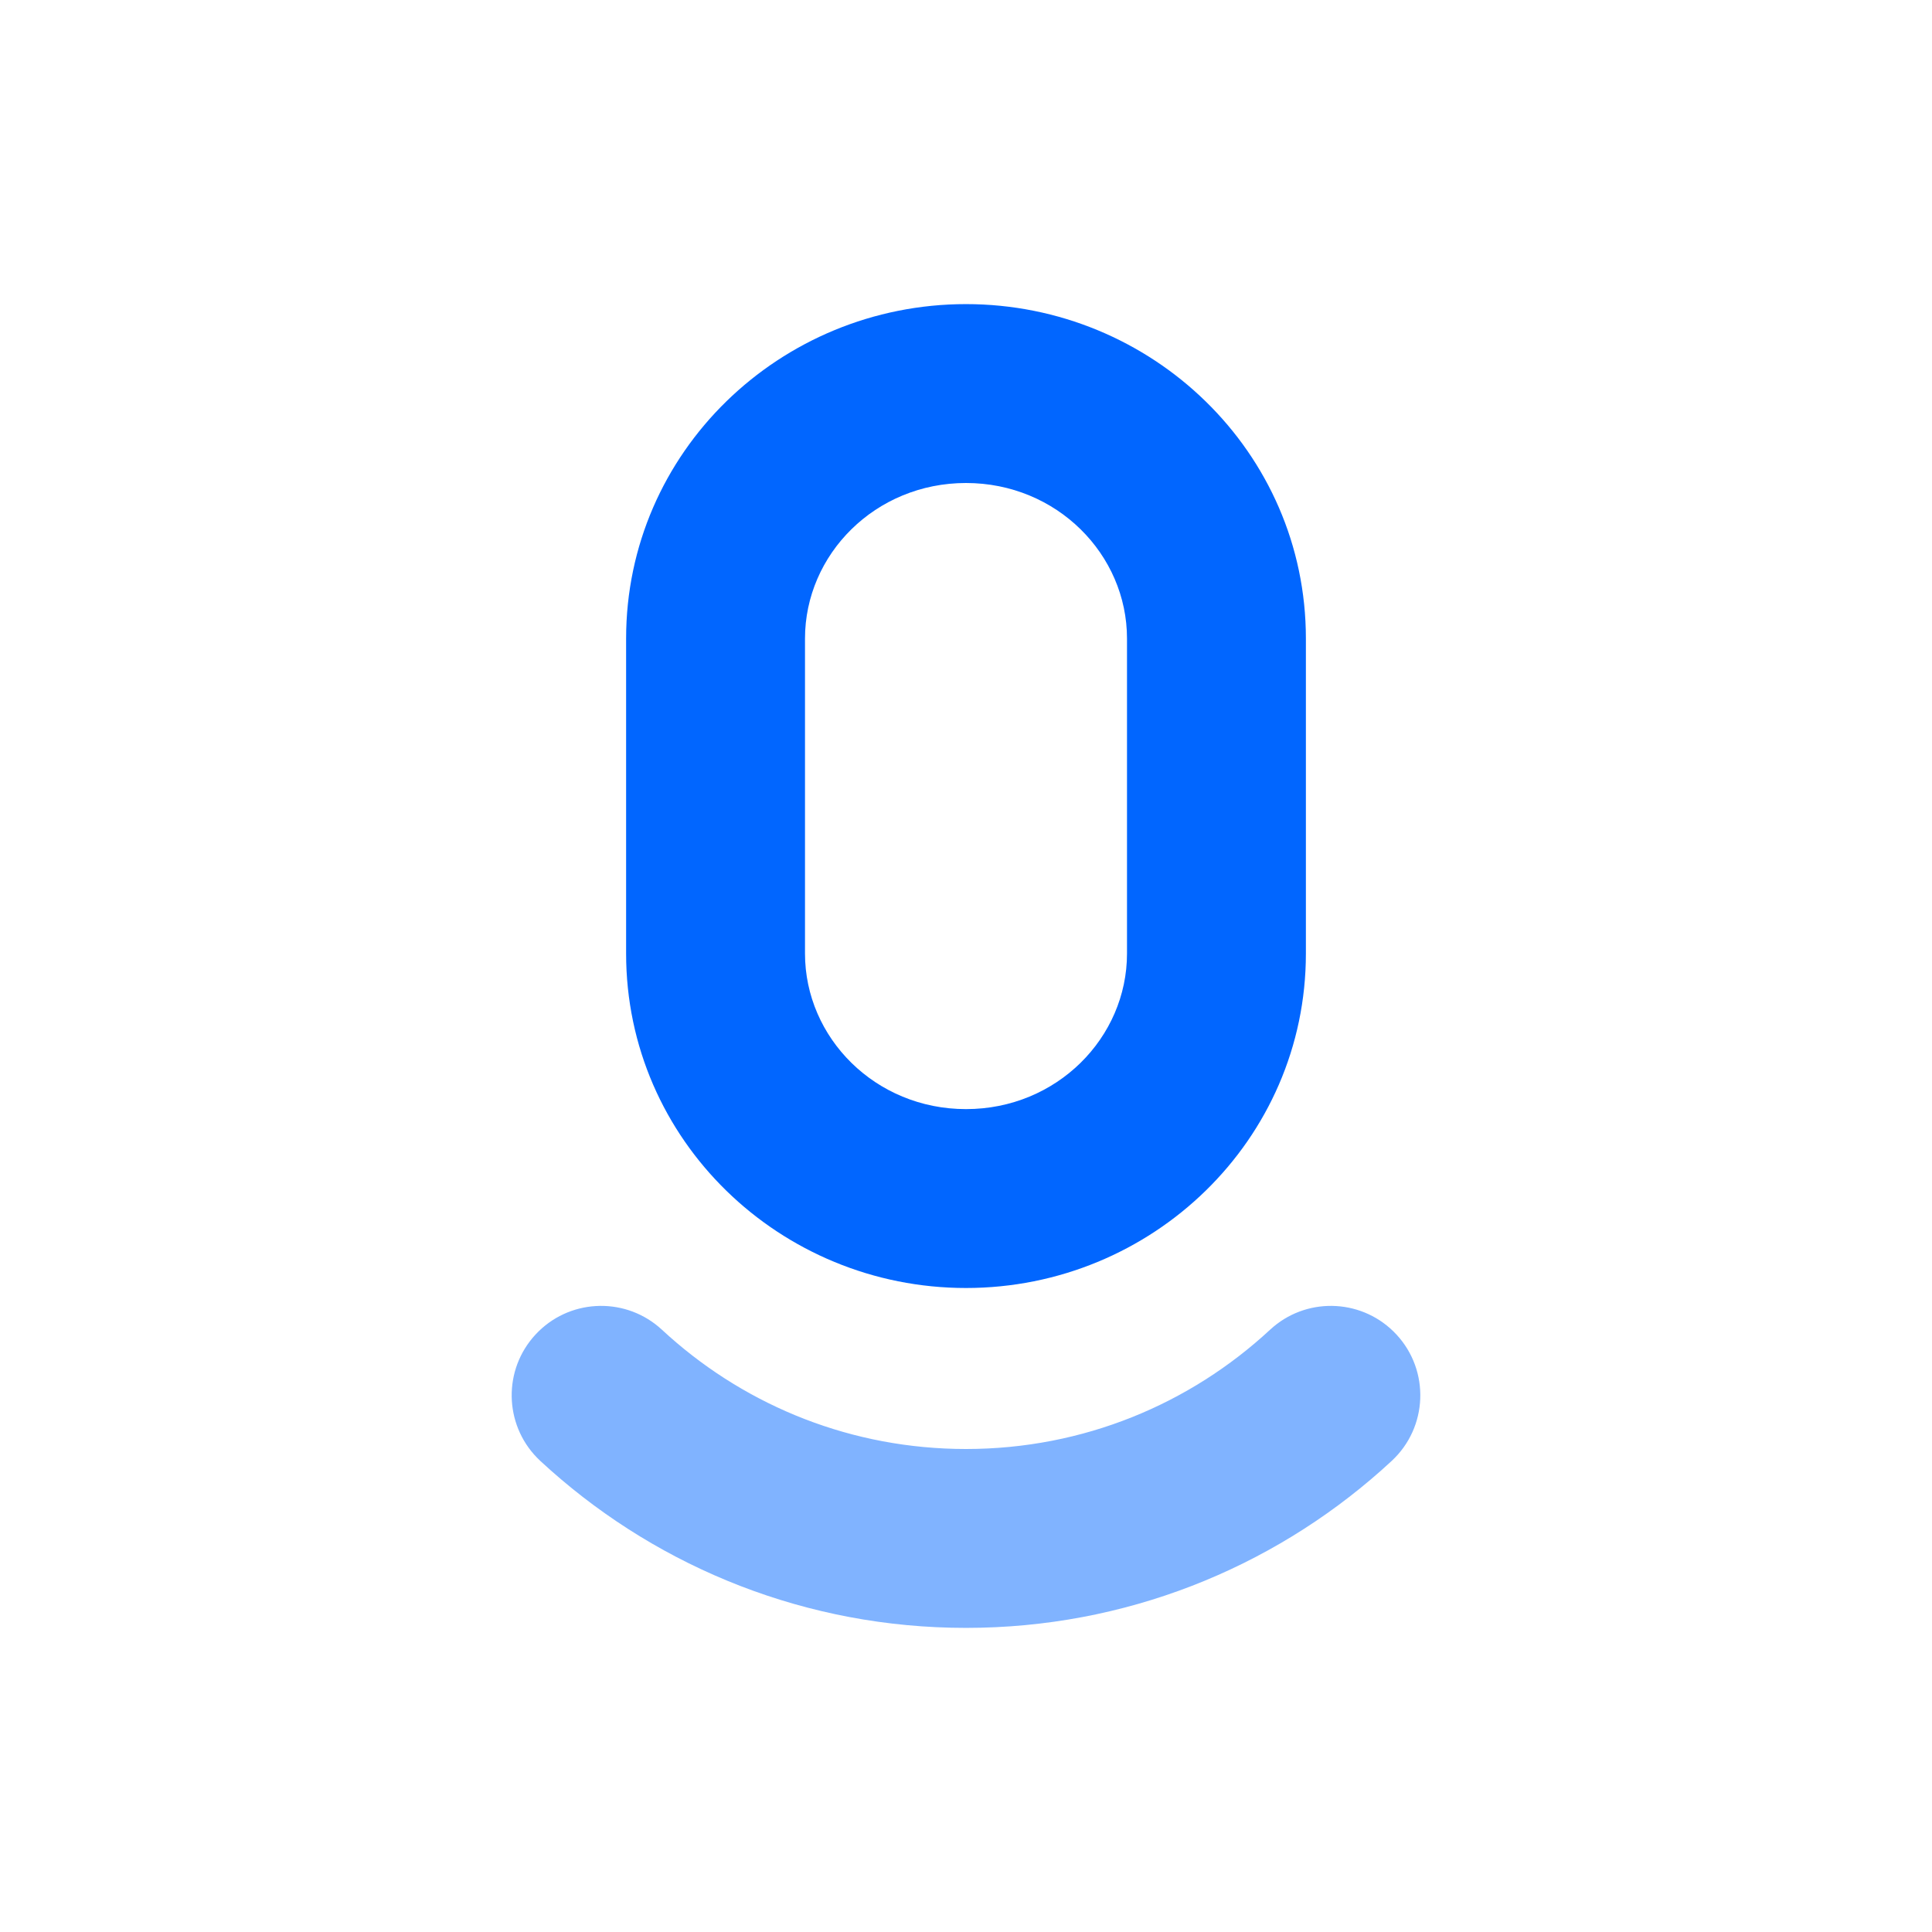
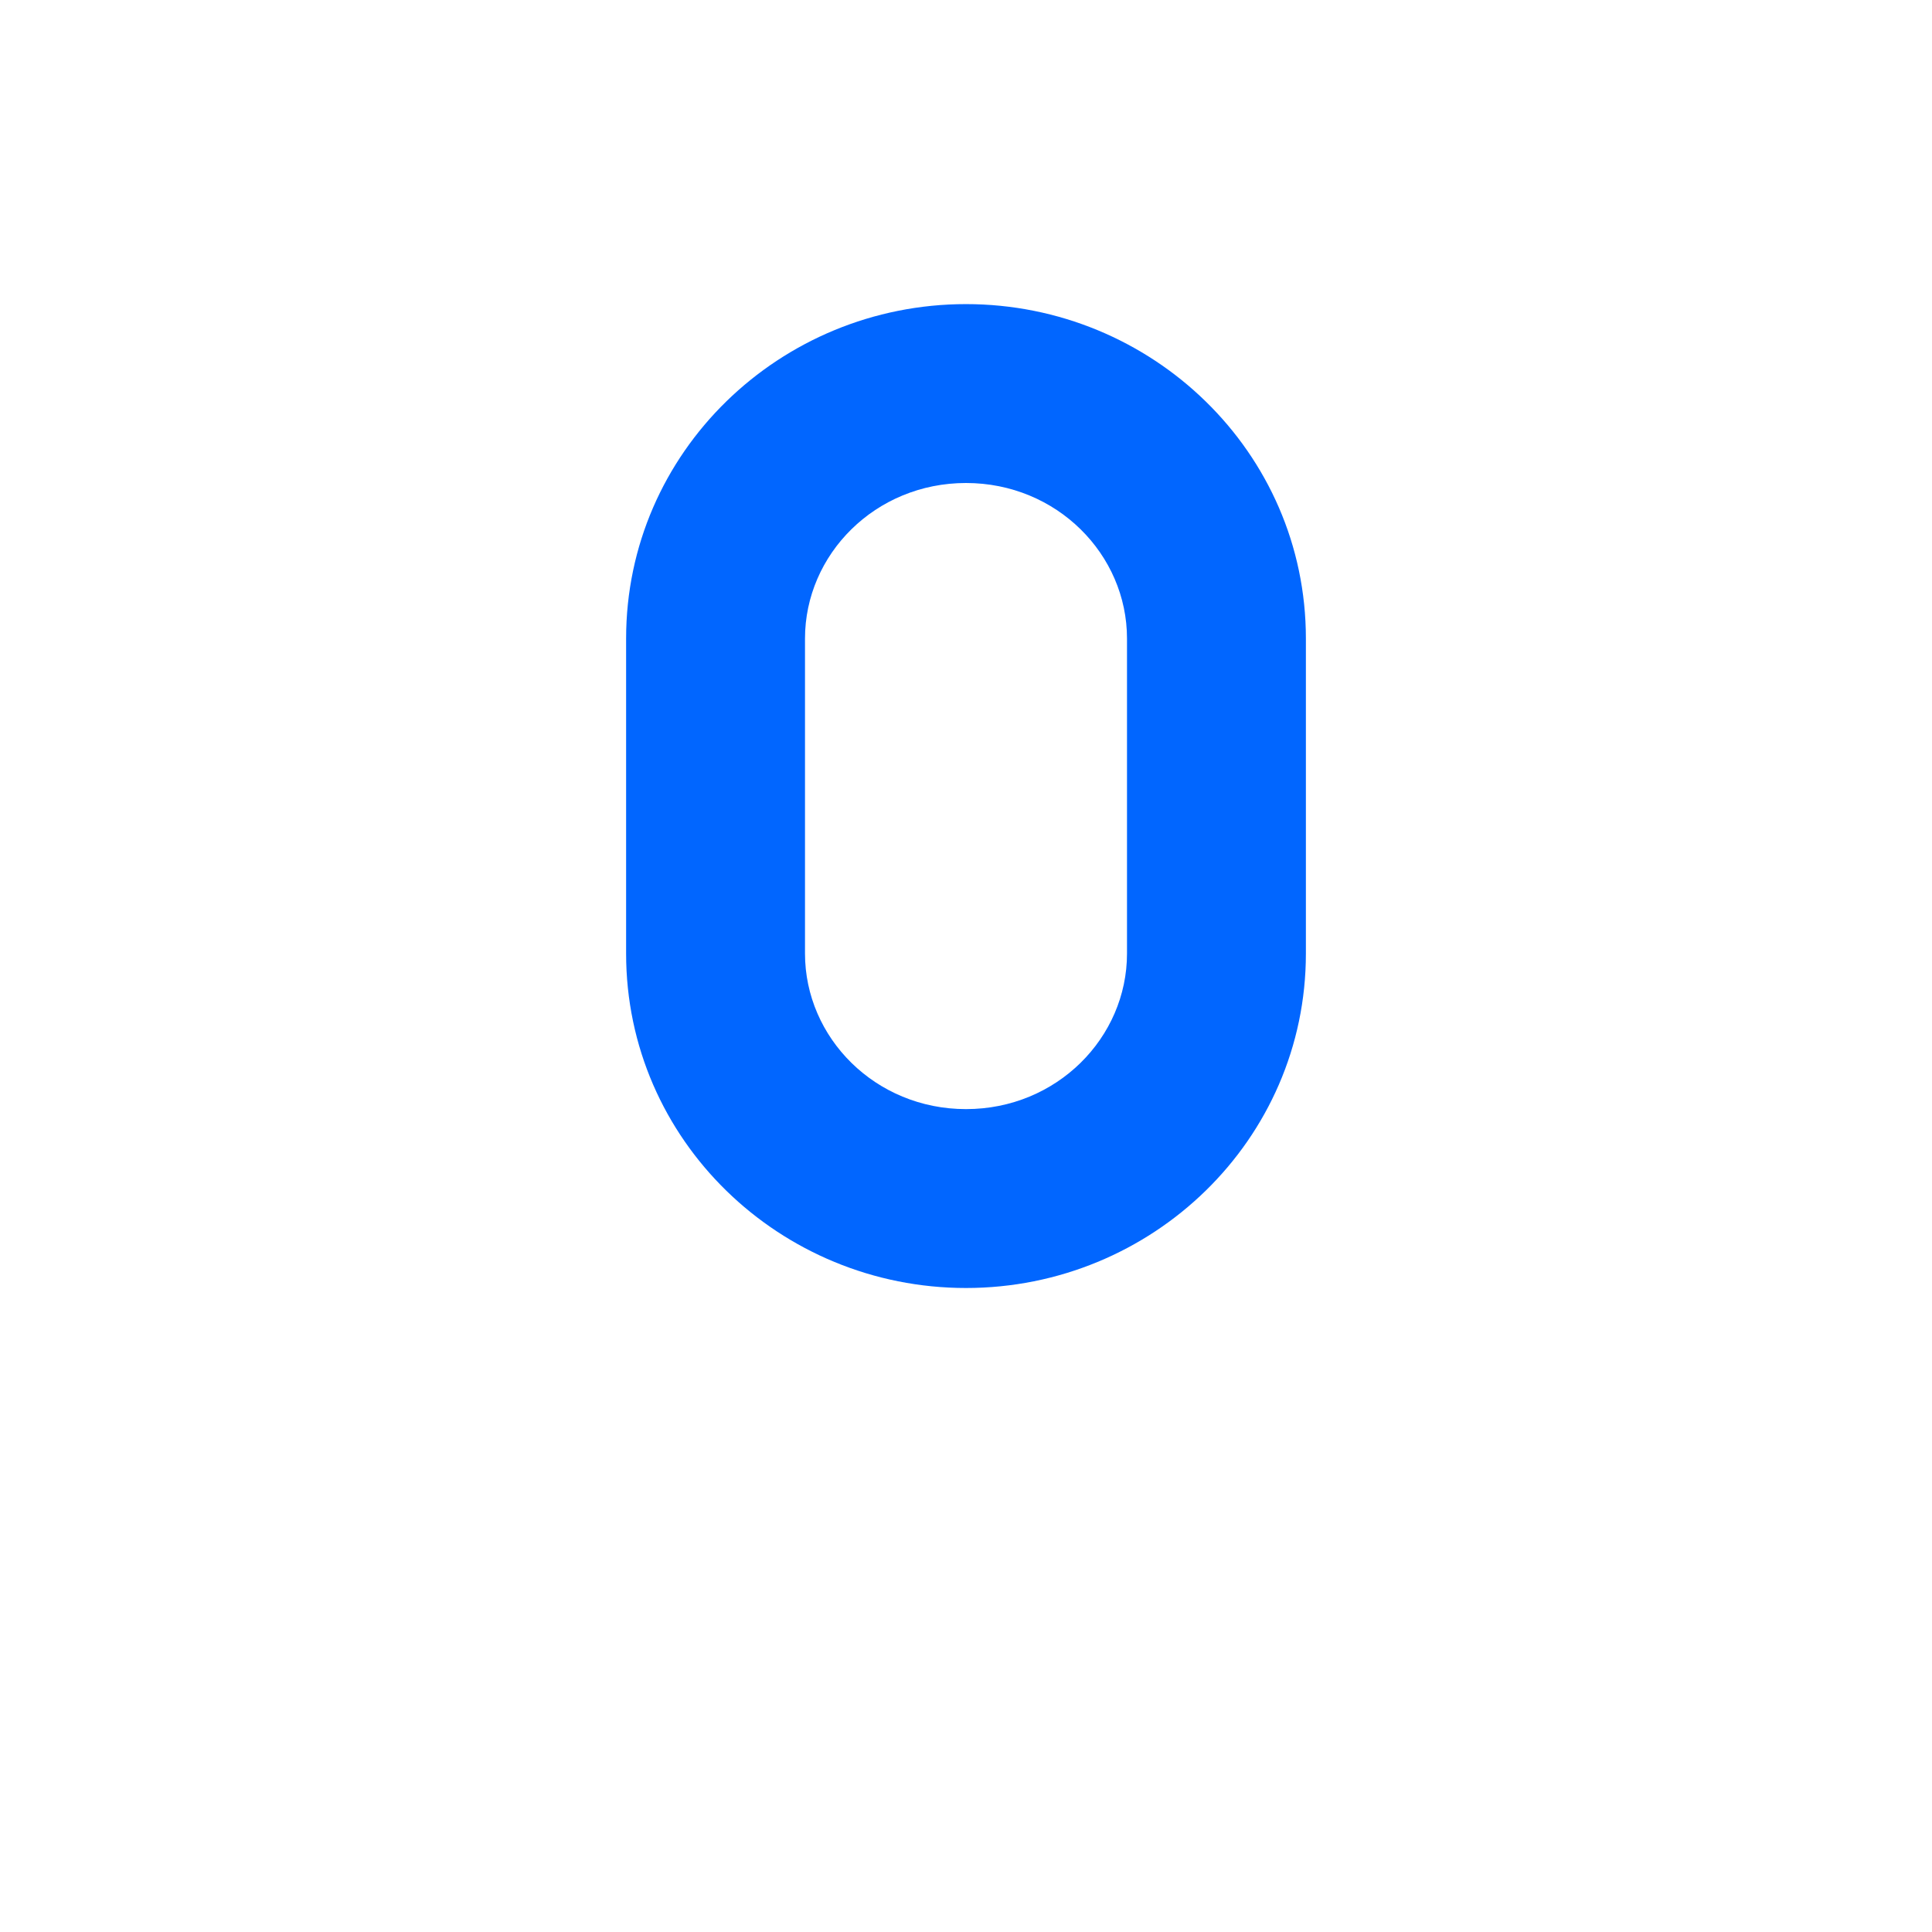
<svg xmlns="http://www.w3.org/2000/svg" width="108" height="108" viewBox="0 0 108 108" fill="none">
  <path d="M63 35.695C63 30.996 59.075 27 54 27C48.925 27 45 30.996 45 35.695V53.305C45 58.004 48.925 62 54 62C59.075 62 63 58.004 63 53.305V35.695ZM73 53.305C73 63.733 64.389 72 54 72C43.611 72 35 63.733 35 53.305V35.695C35 25.267 43.611 17 54 17C64.389 17 73 25.267 73 35.695V53.305Z" fill="#0166FF" />
-   <path d="M71.189 74.164C73.216 72.466 76.242 72.638 78.062 74.6C79.94 76.624 79.821 79.788 77.796 81.666L77.205 82.202C71.032 87.673 62.899 91 54 91C45.101 91 36.968 87.672 30.795 82.202L30.203 81.666L30.02 81.486C28.174 79.592 28.118 76.561 29.938 74.6C31.757 72.638 34.783 72.466 36.811 74.164L37.004 74.334L37.427 74.718C41.842 78.631 47.639 81 54 81C60.566 81 66.532 78.475 70.996 74.334L71.189 74.164Z" fill="#80B3FF" />
</svg>